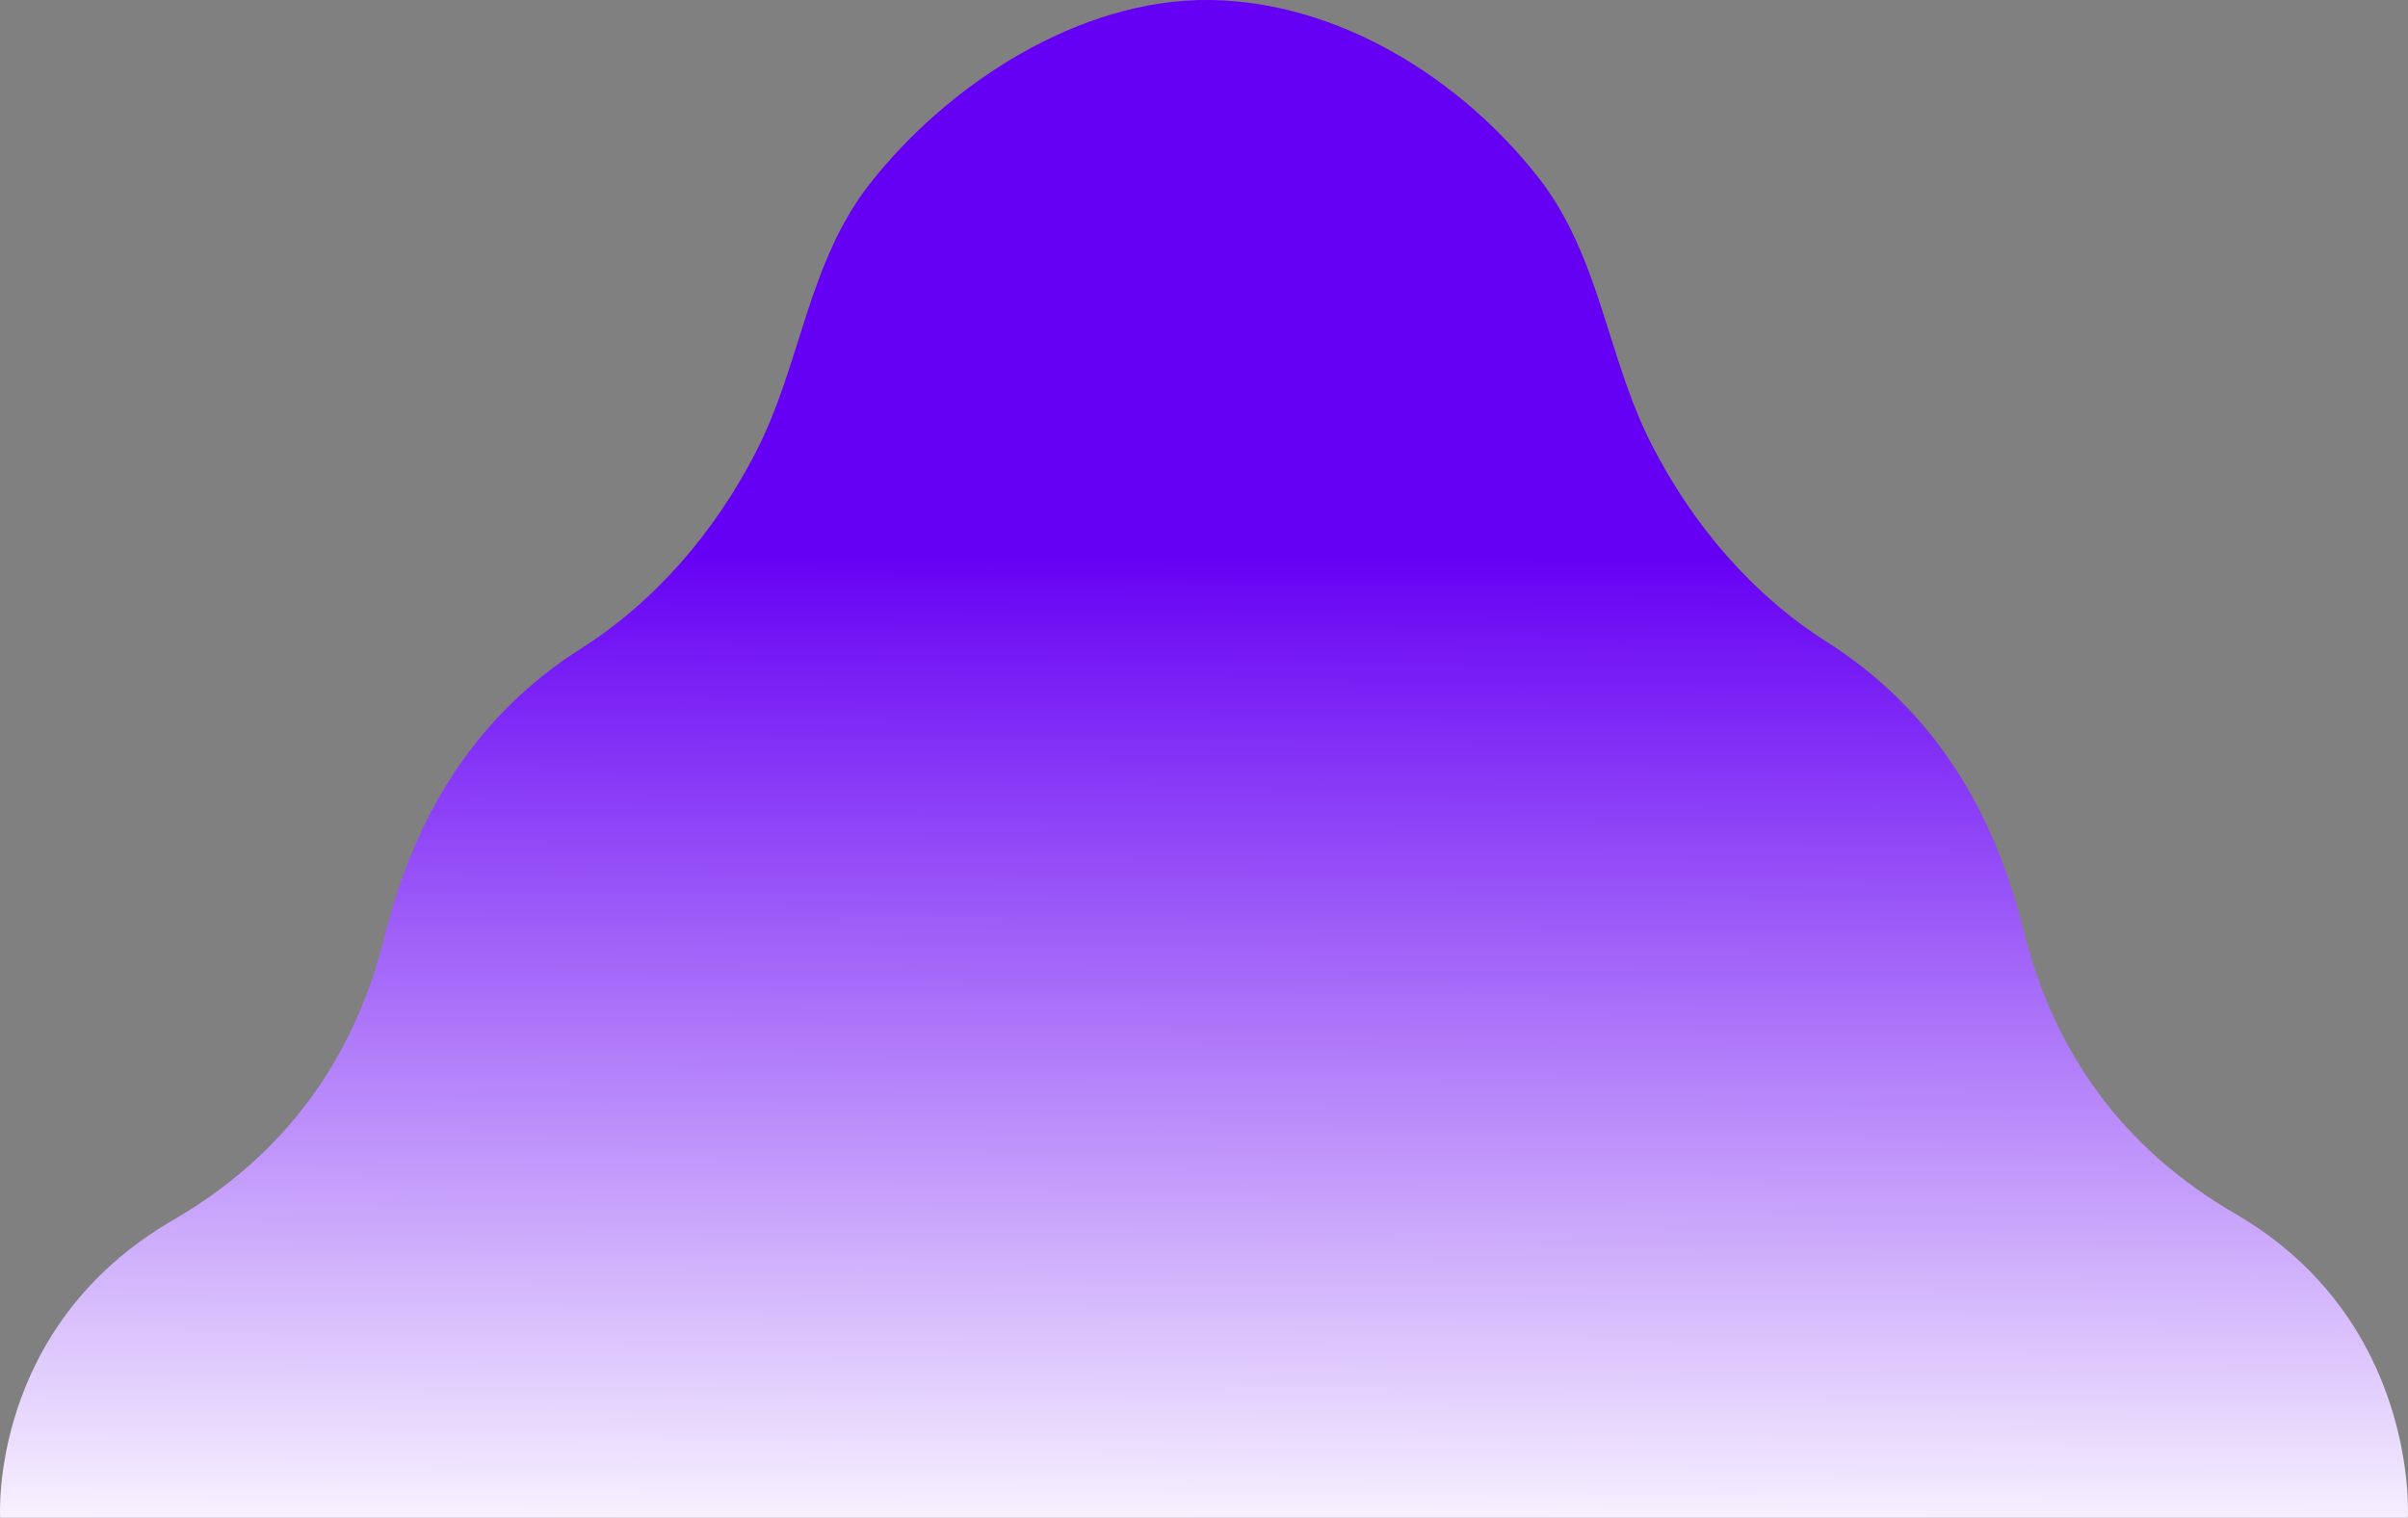
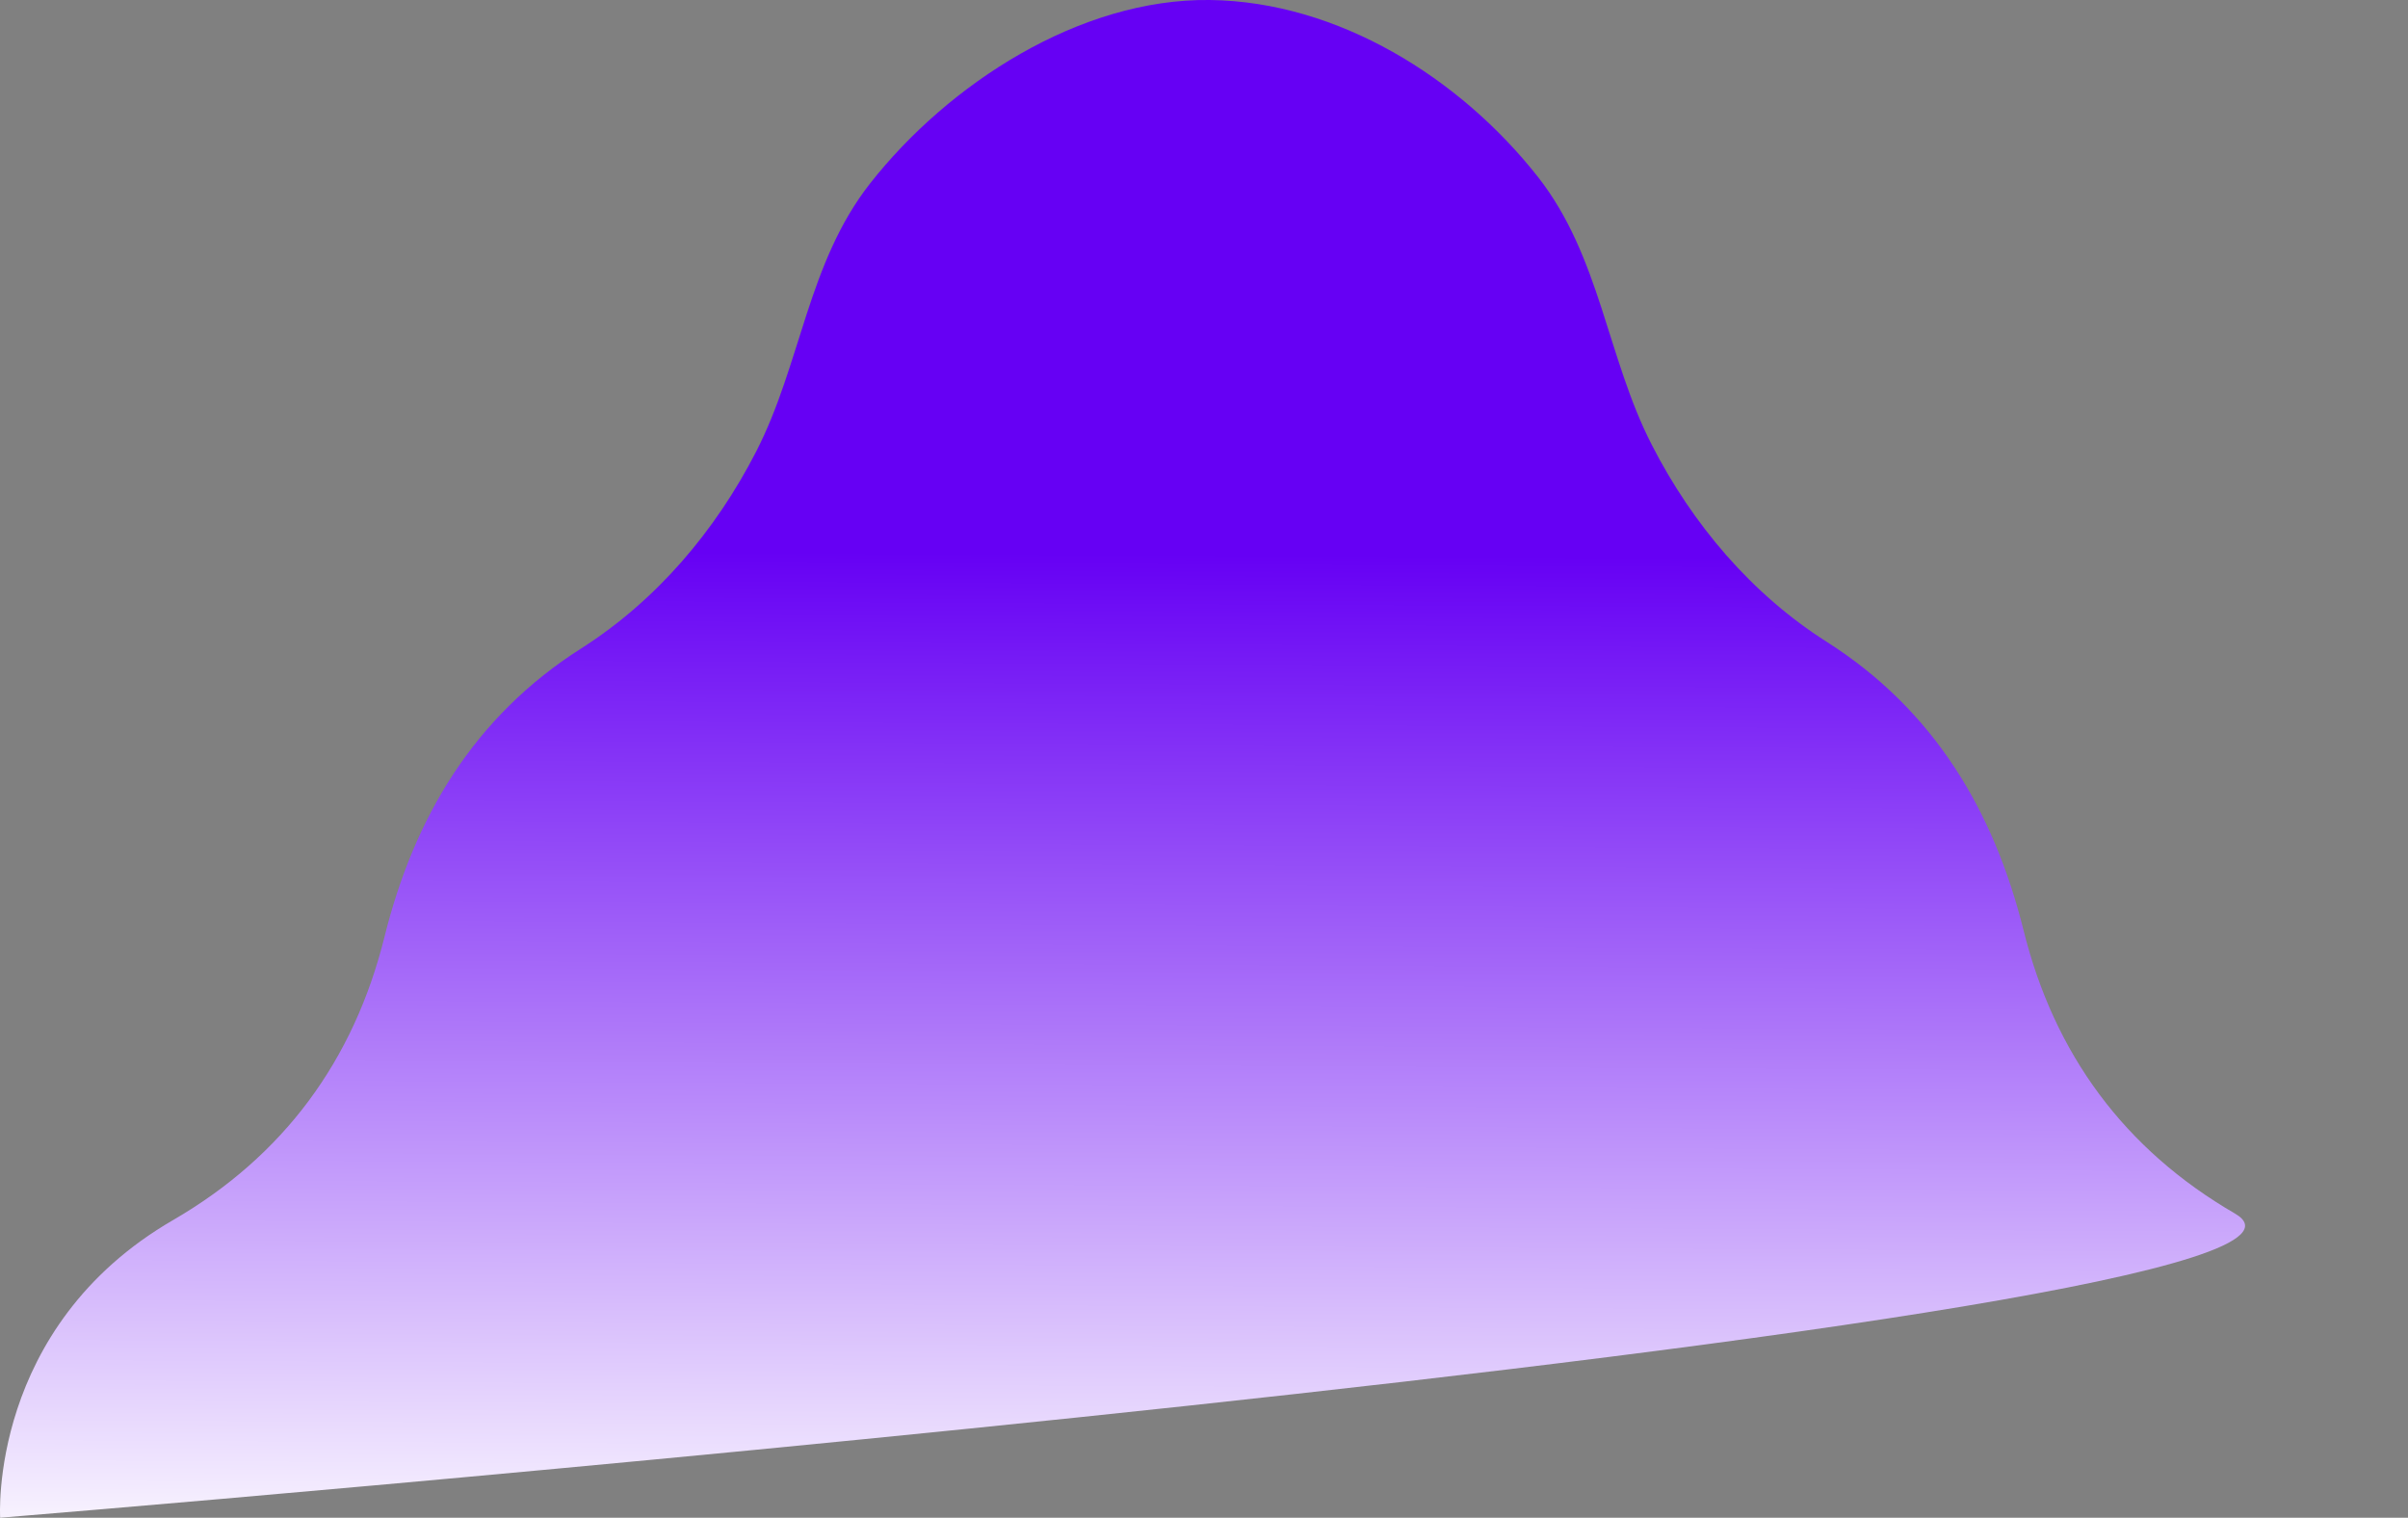
<svg xmlns="http://www.w3.org/2000/svg" viewBox="0 0 795.3 501.27">
  <rect x="0" y="0" width="795.3" height="501.27" fill="#808080" stroke="none" />
  <defs>
    <style>.cls-1{fill:url(#Naamloos_verloop_8);}</style>
    <linearGradient id="Naamloos_verloop_8" x1="397.53" y1="520.84" x2="399.39" y2="183.05" gradientUnits="userSpaceOnUse">
      <stop offset="0" stop-color="#fff" />
      <stop offset="1" stop-color="#6600f4" />
    </linearGradient>
  </defs>
  <g id="Layer_2" data-name="Layer 2">
    <g id="Layer_1-2" data-name="Layer 1">
-       <path class="cls-1" d="M738.16,400.81c-36.52-21.17-59.65-52.67-69.8-93.43-9.86-39.63-29.64-72.89-65-95.37-24.9-15.82-44.35-38.84-57.77-65-14.9-29-17-62.26-37.65-88.58C482.29,25.83,442,.53,399.56,0c-43-.53-86.4,27.75-112.18,60.57-20.68,26.33-22.75,59.55-37.65,88.59-13.42,26.13-32.87,49.14-57.77,65-35.38,22.48-55.16,55.74-65,95.36-10.15,40.76-33.28,72.26-69.8,93.44C-3.91,438.34.05,501.27.05,501.27h795.2S799.21,436.22,738.16,400.81Z" />
+       <path class="cls-1" d="M738.16,400.81c-36.52-21.17-59.65-52.67-69.8-93.43-9.86-39.63-29.64-72.89-65-95.37-24.9-15.82-44.35-38.84-57.77-65-14.9-29-17-62.26-37.65-88.58C482.29,25.83,442,.53,399.56,0c-43-.53-86.4,27.75-112.18,60.57-20.68,26.33-22.75,59.55-37.65,88.59-13.42,26.13-32.87,49.14-57.77,65-35.38,22.48-55.16,55.74-65,95.36-10.15,40.76-33.28,72.26-69.8,93.44C-3.91,438.34.05,501.27.05,501.27S799.21,436.22,738.16,400.81Z" />
    </g>
  </g>
</svg>